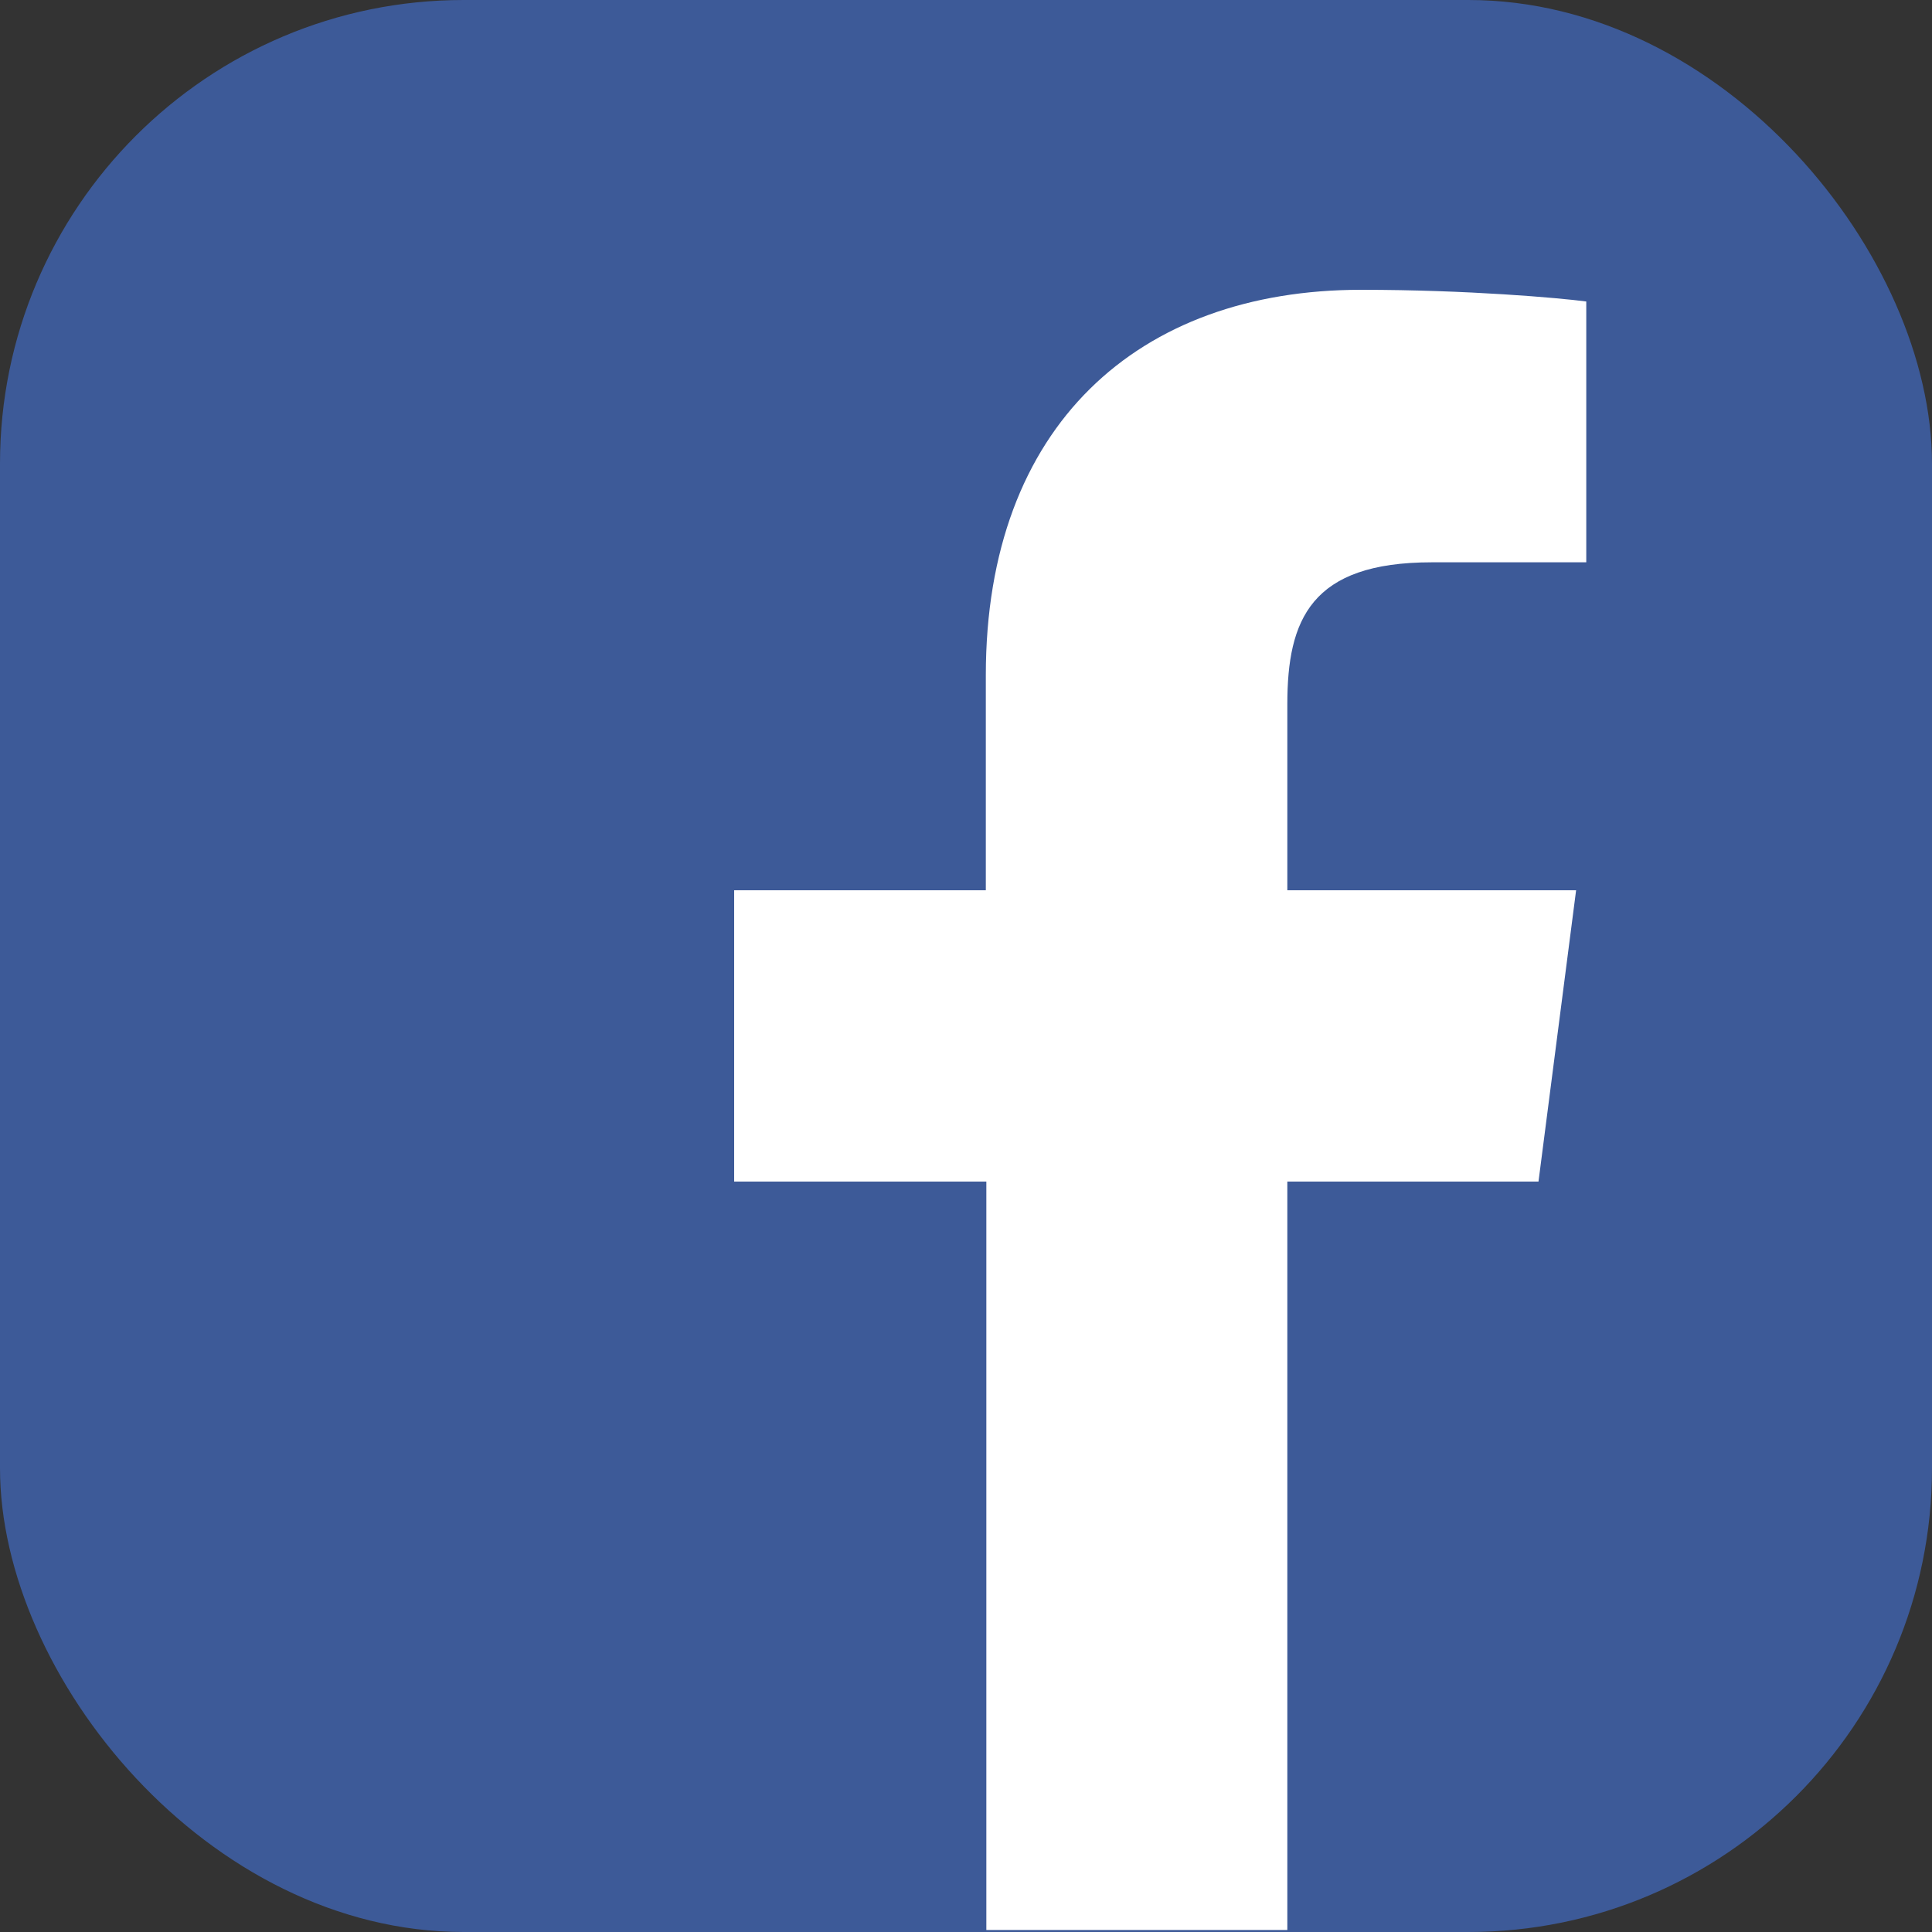
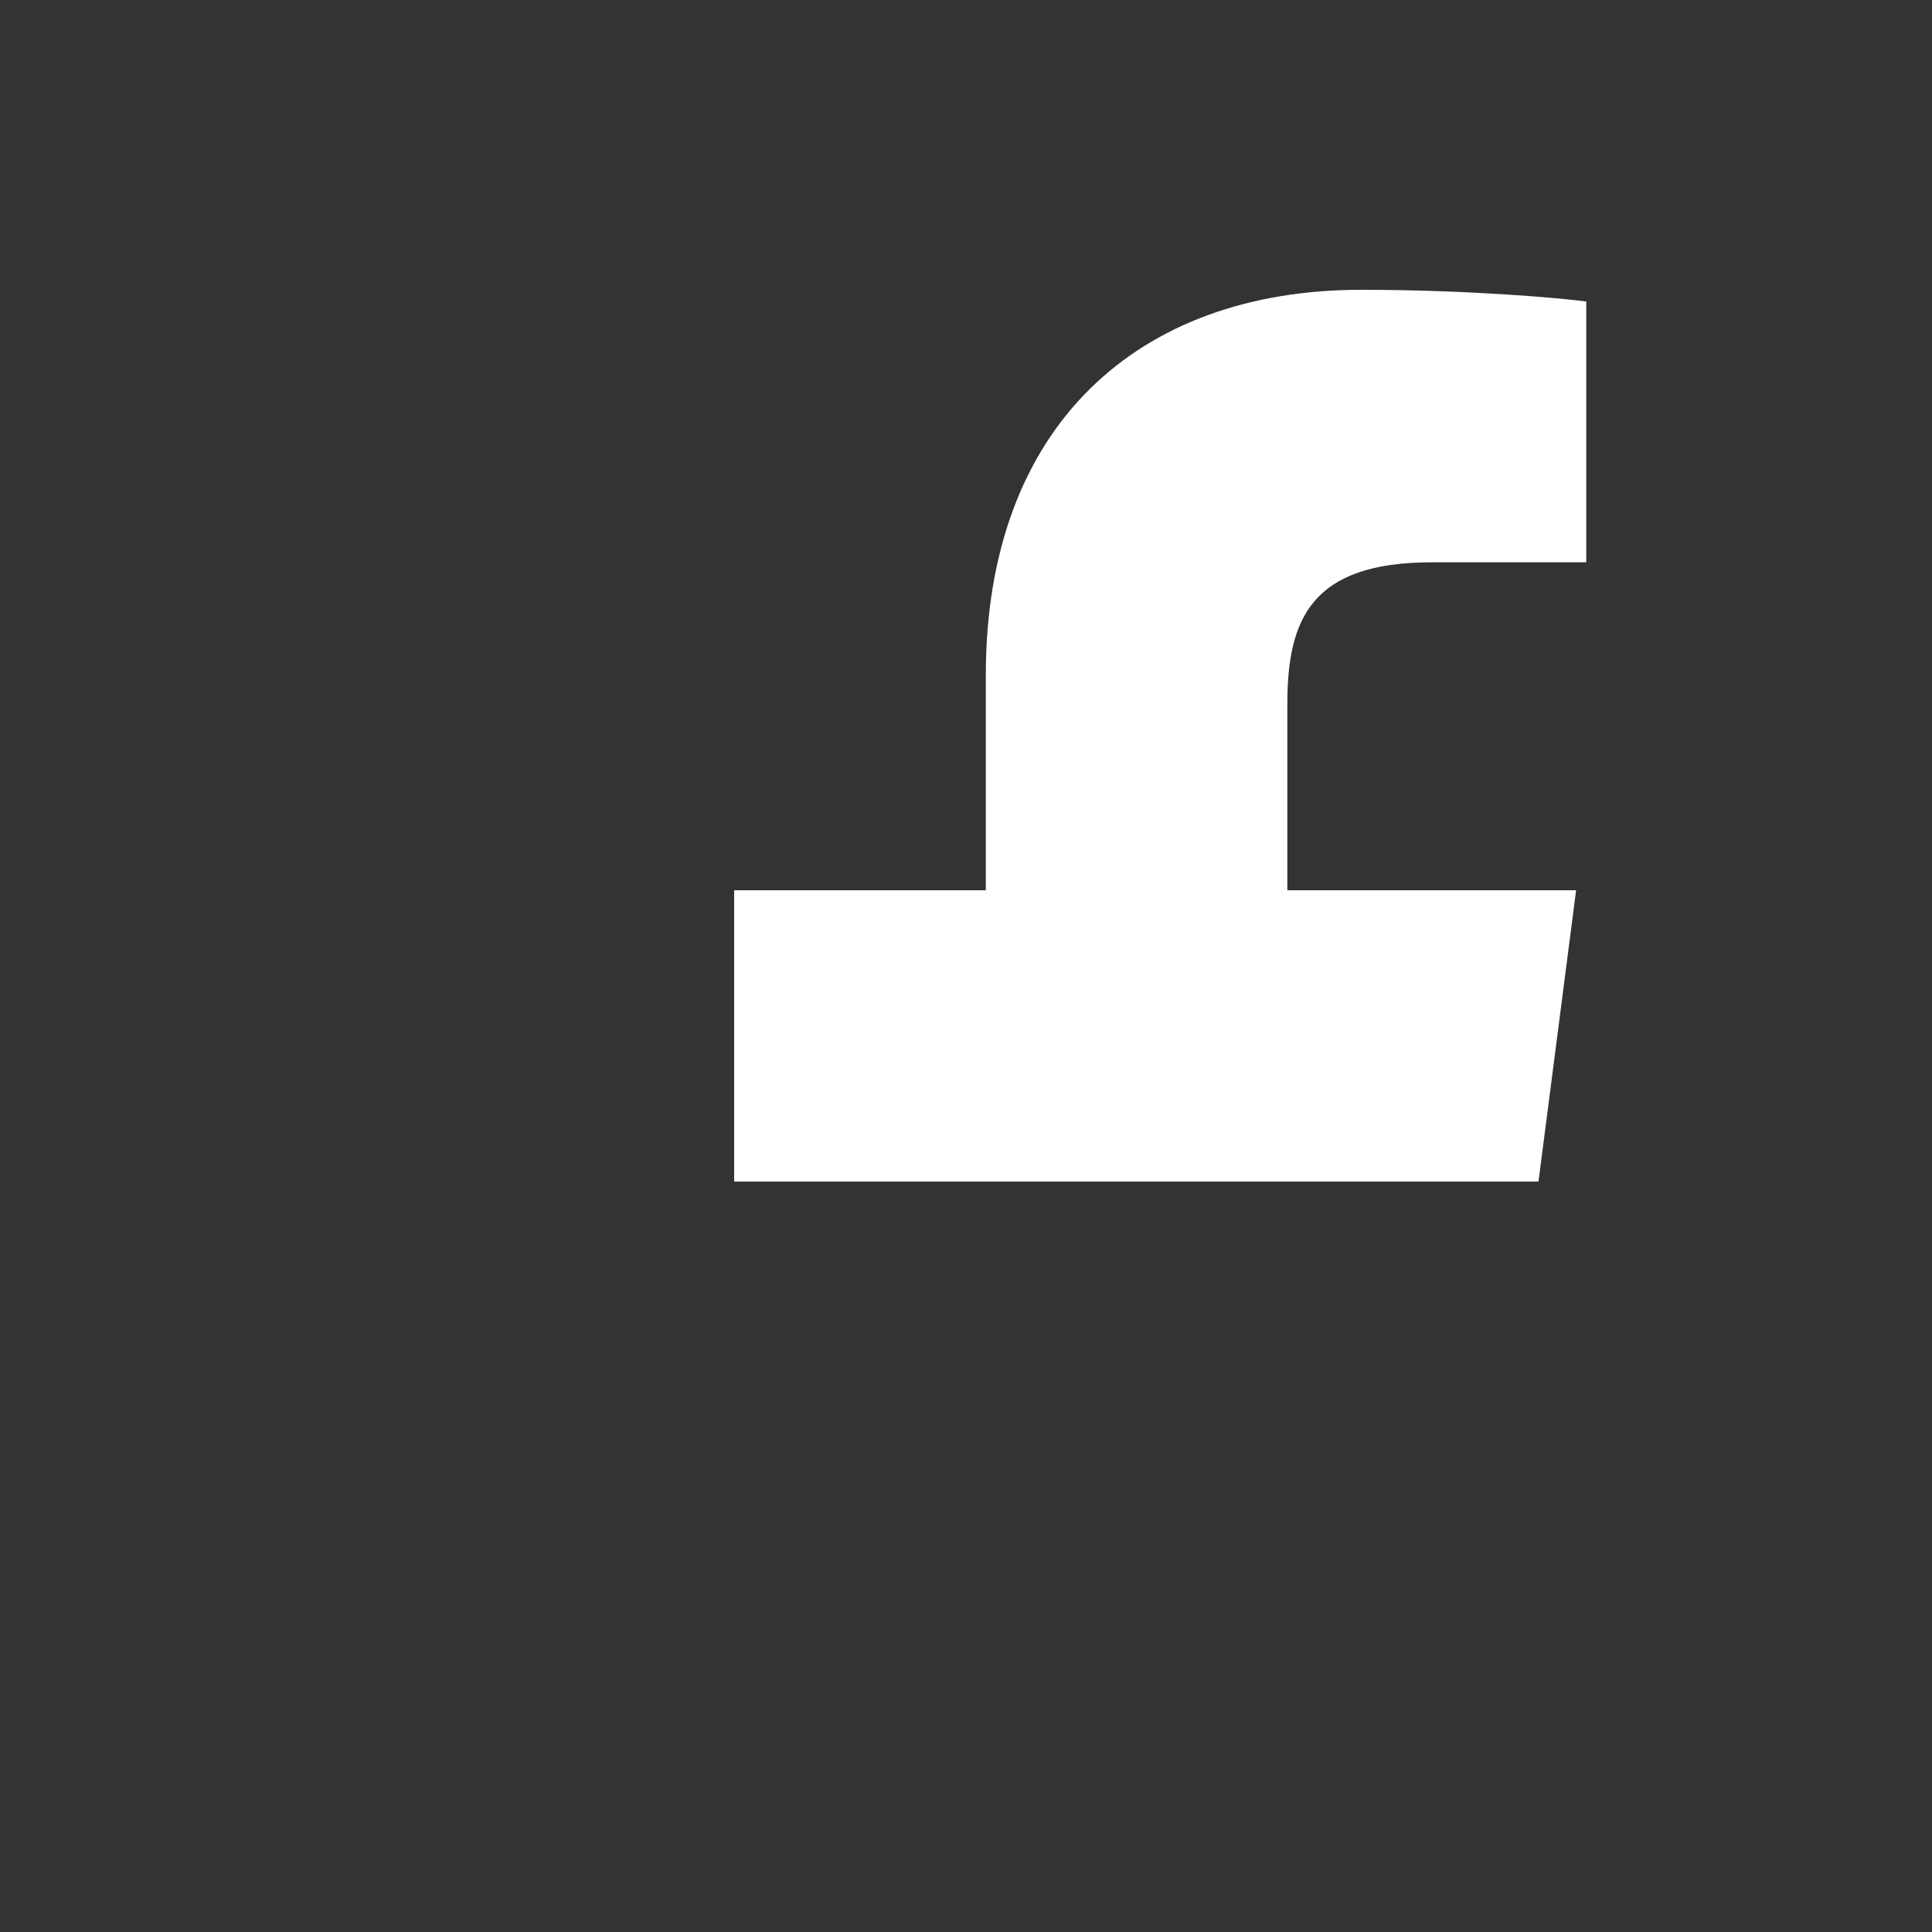
<svg xmlns="http://www.w3.org/2000/svg" width="100" height="100" viewBox="0 0 100 100" fill="none">
  <rect x="0" y="0" width="100" height="100" fill="#333333" stroke="none" />
-   <rect width="100" height="100" rx="24" fill="#3D5A98" />
-   <path d="M66.632 99.895V61.158H79.632L81.579 46.079H66.632V36.447C66.632 32.079 67.842 29.105 74.105 29.105H82.105V15.605C80.71 15.421 75.974 15 70.447 15C58.921 15 51.026 22.026 51.026 34.947V46.079H38V61.158H51.053V99.895H66.632Z" fill="white" />
+   <path d="M66.632 99.895V61.158H79.632L81.579 46.079H66.632V36.447C66.632 32.079 67.842 29.105 74.105 29.105H82.105V15.605C80.71 15.421 75.974 15 70.447 15C58.921 15 51.026 22.026 51.026 34.947V46.079H38V61.158H51.053H66.632Z" fill="white" />
</svg>